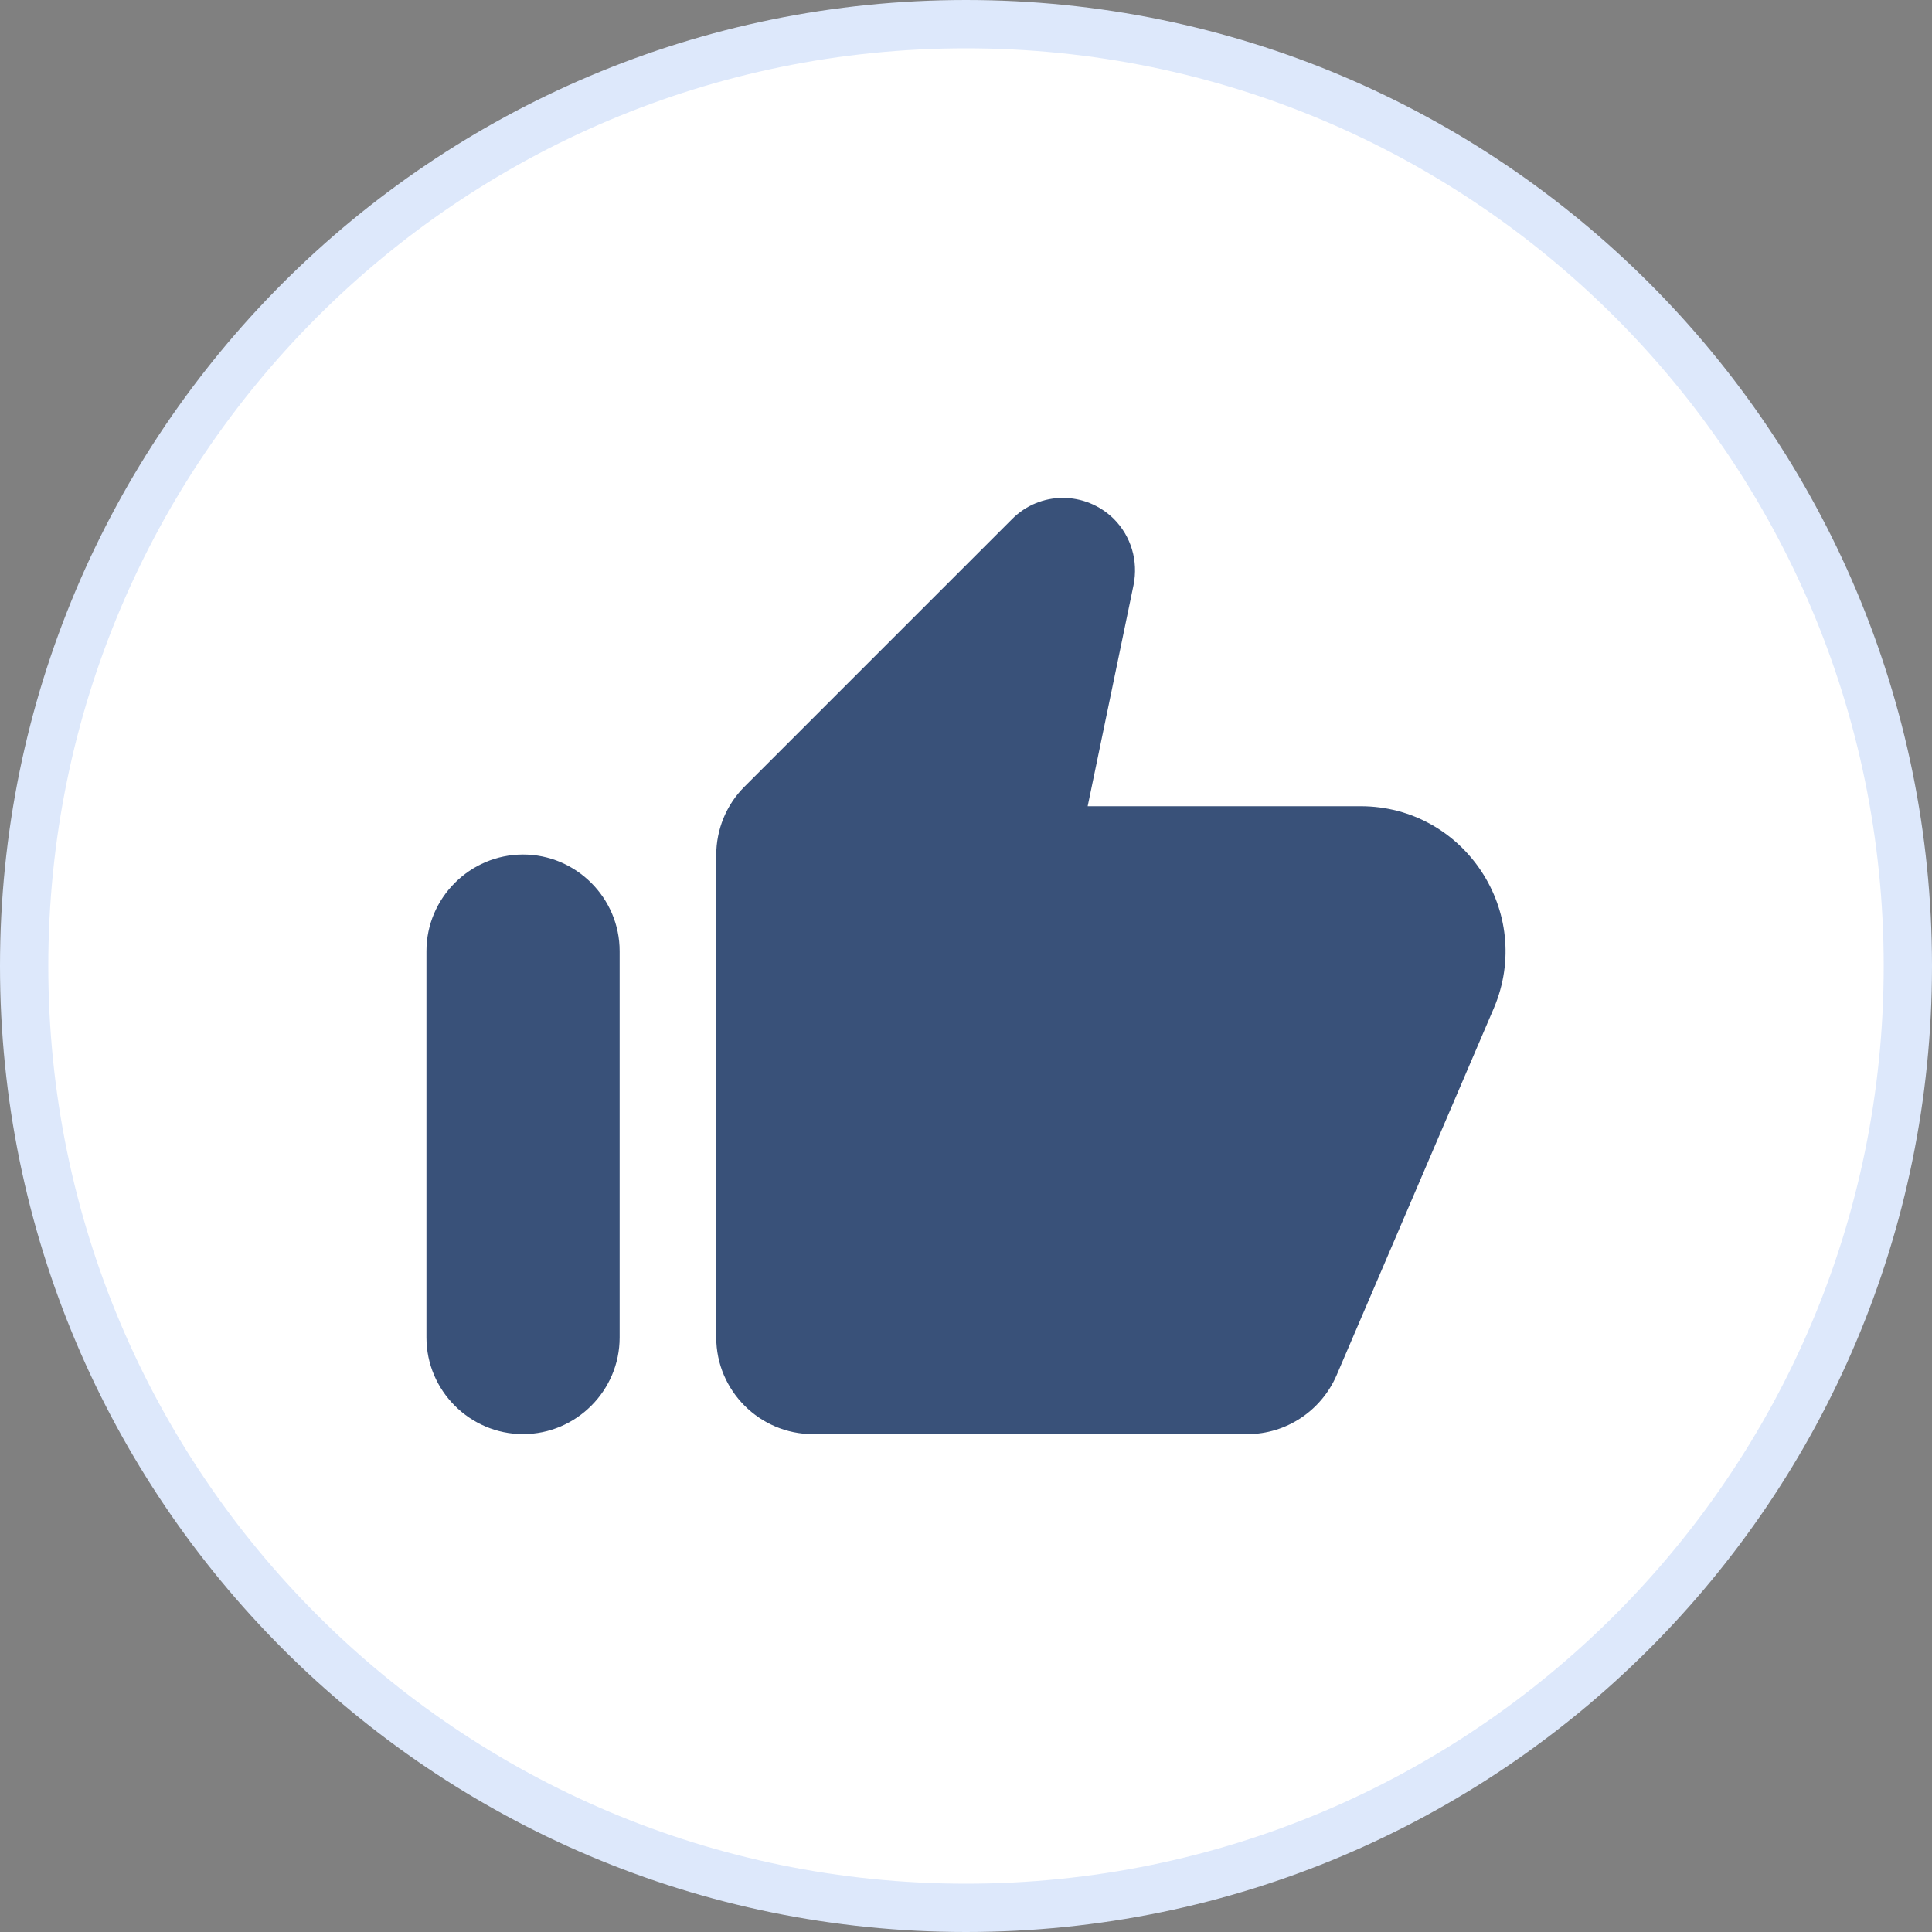
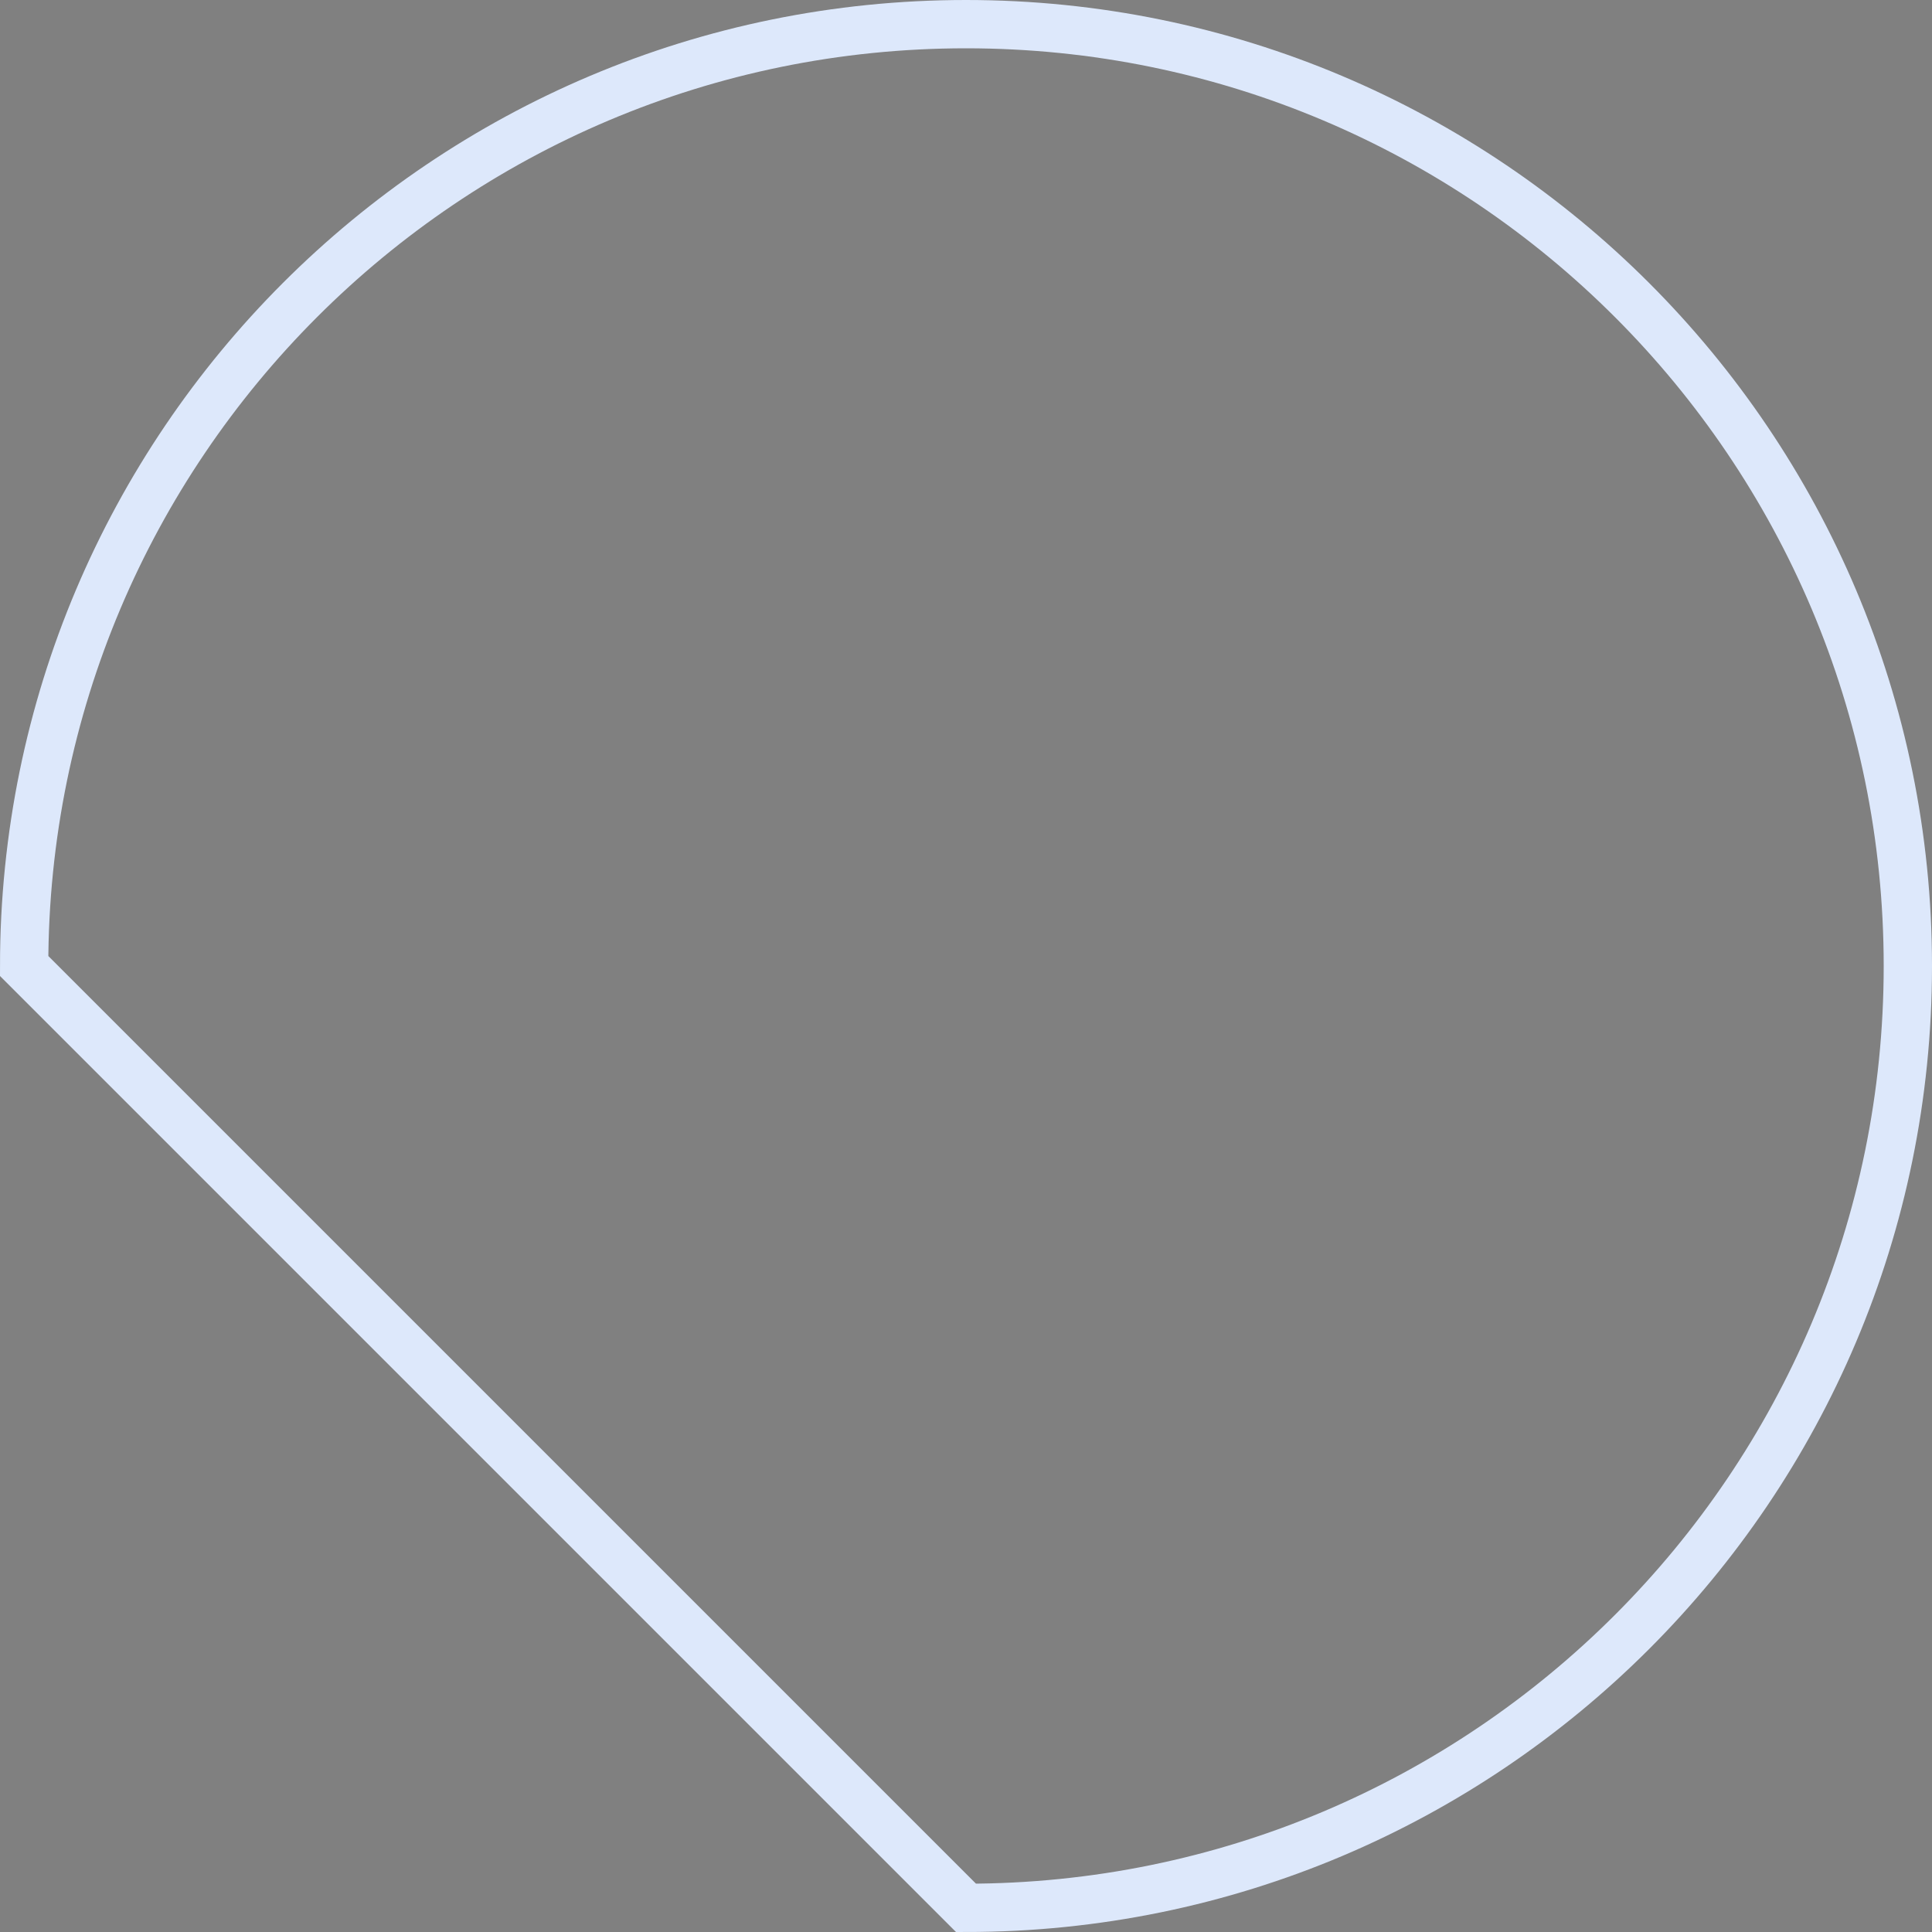
<svg xmlns="http://www.w3.org/2000/svg" width="40" height="40" viewBox="0 0 40 40" fill="none">
  <rect x="0" y="0" width="40" height="40" fill="#808080" stroke="none" />
-   <path d="M0.5 20C0.5 9.23 9.23 0.5 20 0.5C30.77 0.5 39.5 9.23 39.5 20C39.5 30.77 30.77 39.5 20 39.5C9.23 39.5 0.5 30.77 0.5 20Z" fill="white" />
-   <path d="M0.5 20C0.5 9.23 9.23 0.5 20 0.5C30.77 0.5 39.5 9.23 39.5 20C39.5 30.77 30.77 39.5 20 39.5C9.23 39.5 0.5 30.77 0.5 20Z" stroke="#DDE8FB" />
-   <path fill-rule="evenodd" clip-rule="evenodd" d="M15.409 16.292L20.949 10.752C21.529 10.162 22.469 10.162 23.059 10.742C23.419 11.102 23.569 11.612 23.469 12.112L22.519 16.692H28.169C30.319 16.692 31.769 18.892 30.929 20.872L27.669 28.482C27.349 29.212 26.629 29.692 25.829 29.692H16.829C15.729 29.692 14.829 28.792 14.829 27.692V17.702C14.829 17.172 15.039 16.662 15.409 16.292ZM12.829 27.692C12.829 28.792 11.929 29.692 10.829 29.692C9.729 29.692 8.829 28.792 8.829 27.692V19.692C8.829 18.592 9.729 17.692 10.829 17.692C11.929 17.692 12.829 18.592 12.829 19.692V27.692Z" fill="#395179" />
+   <path d="M0.5 20C0.5 9.23 9.23 0.5 20 0.5C30.77 0.5 39.5 9.23 39.5 20C39.5 30.77 30.77 39.5 20 39.5Z" stroke="#DDE8FB" />
</svg>